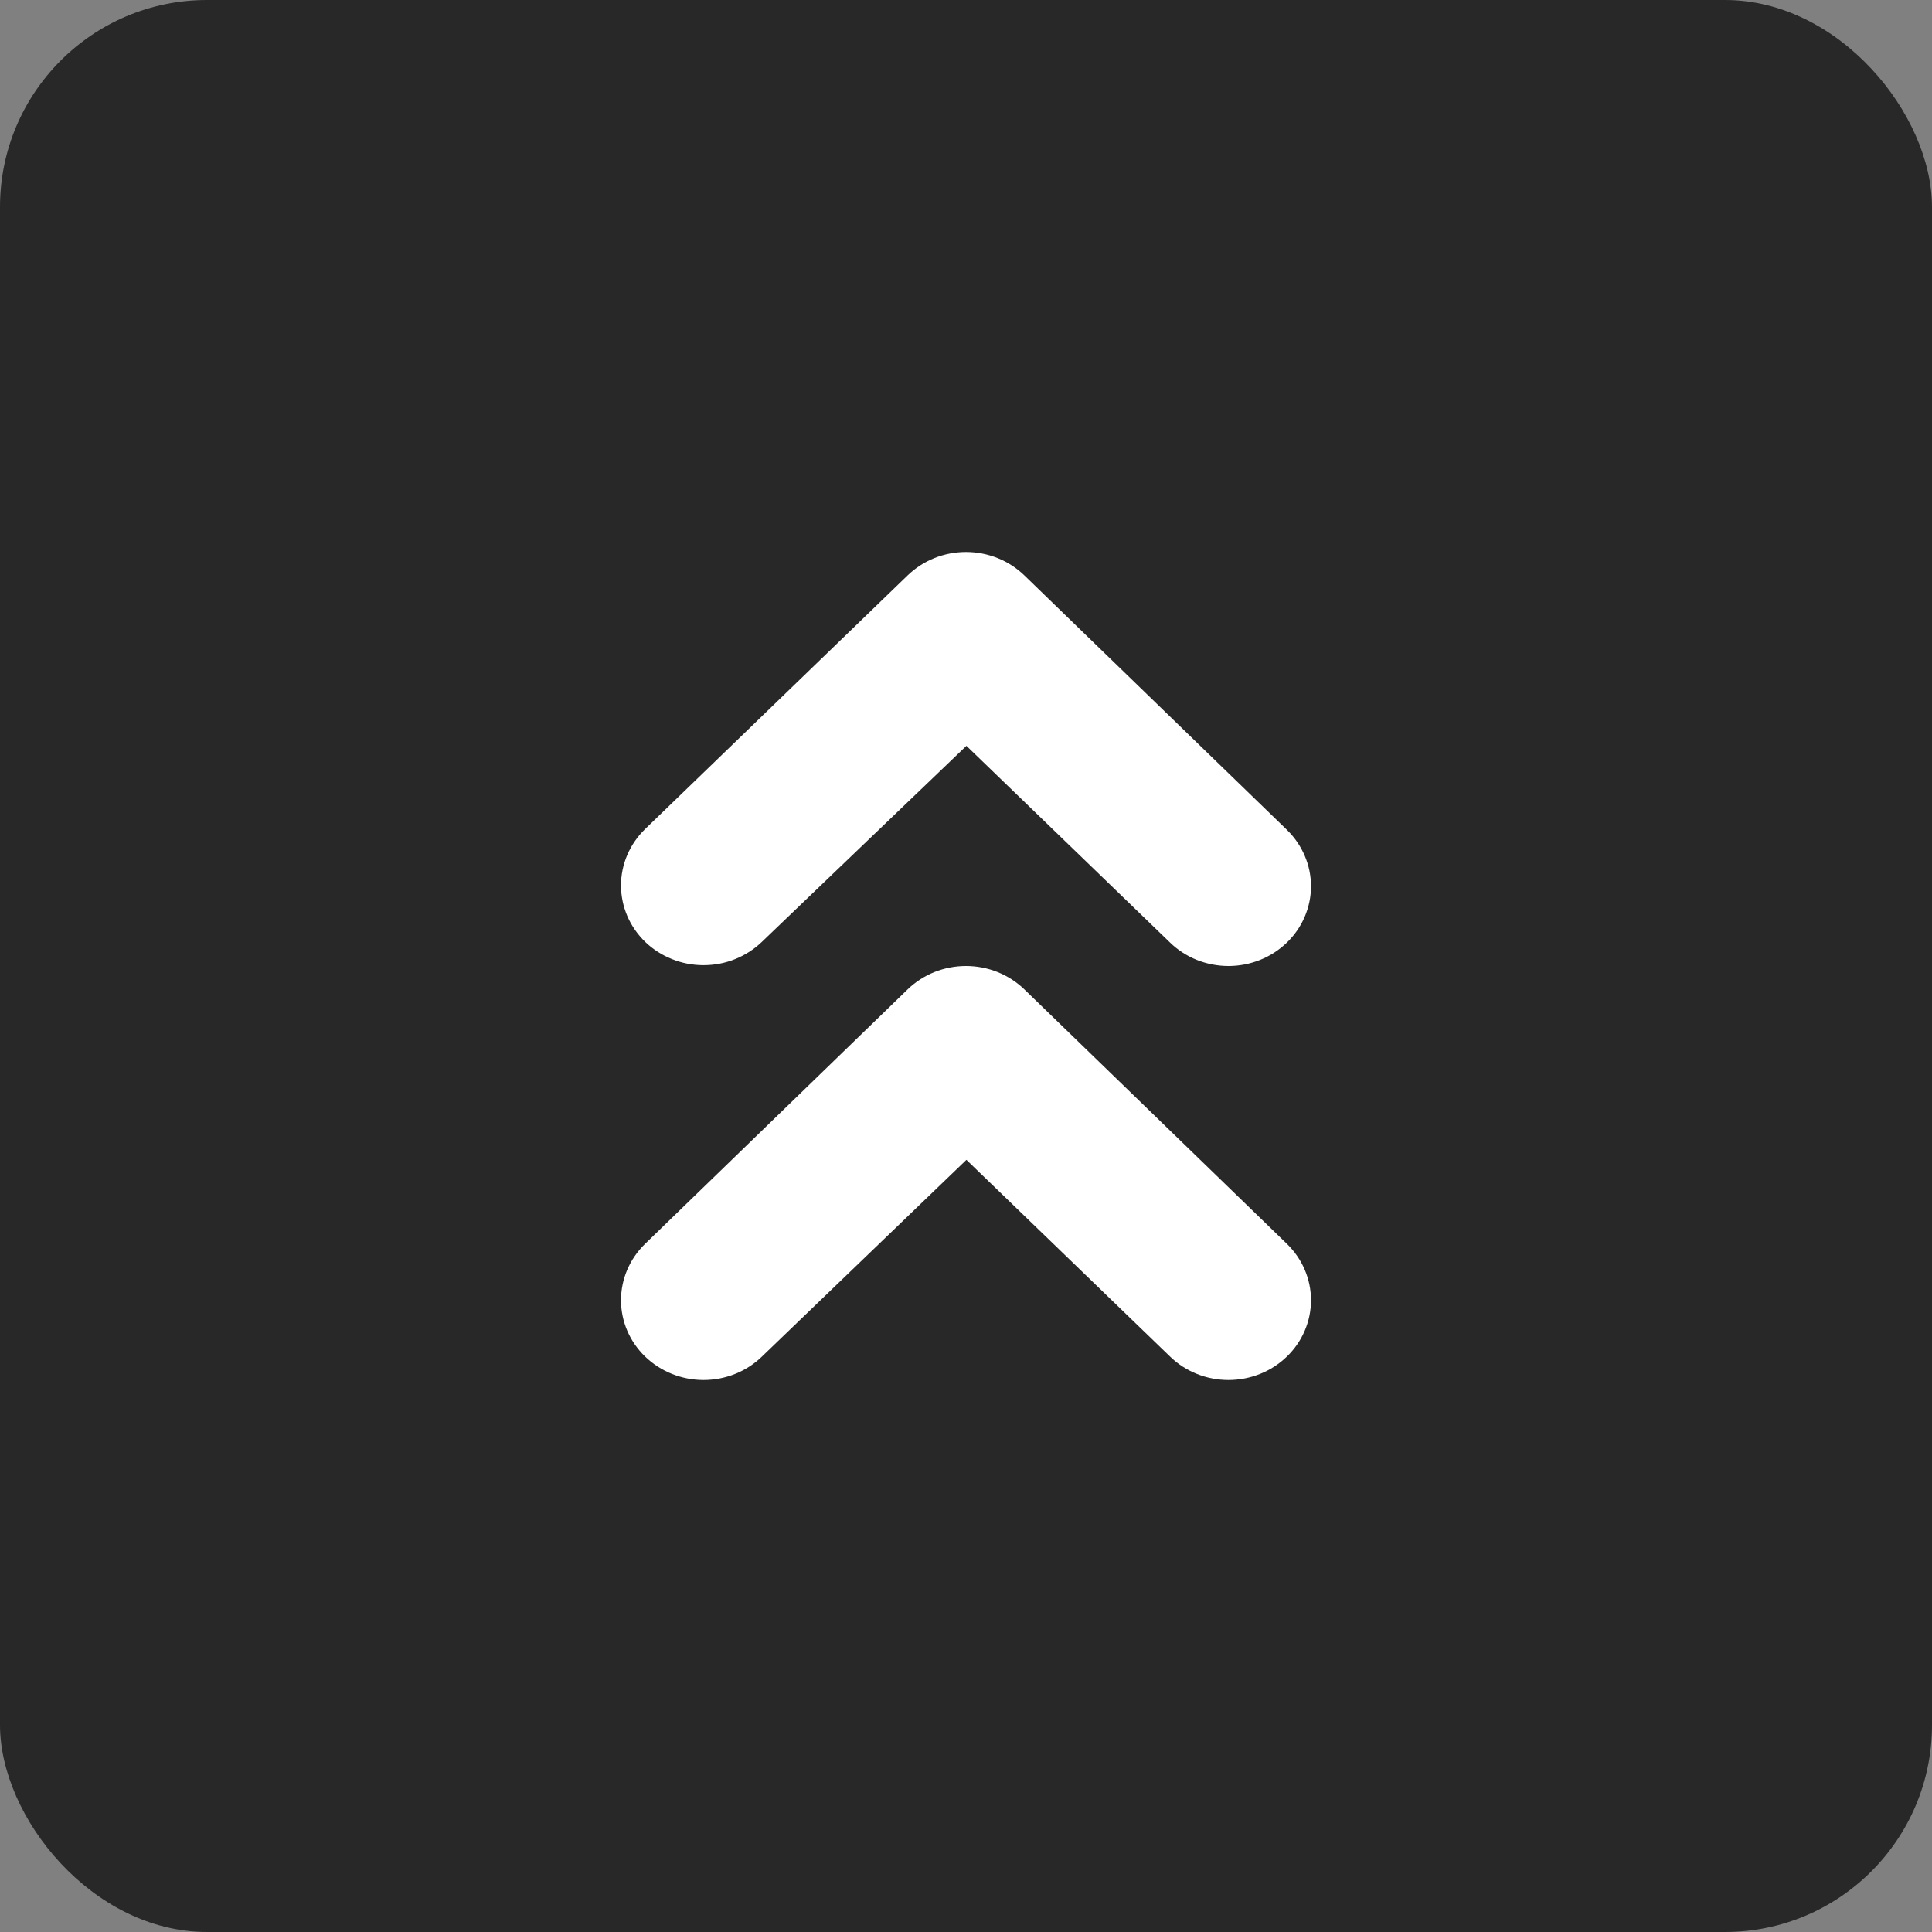
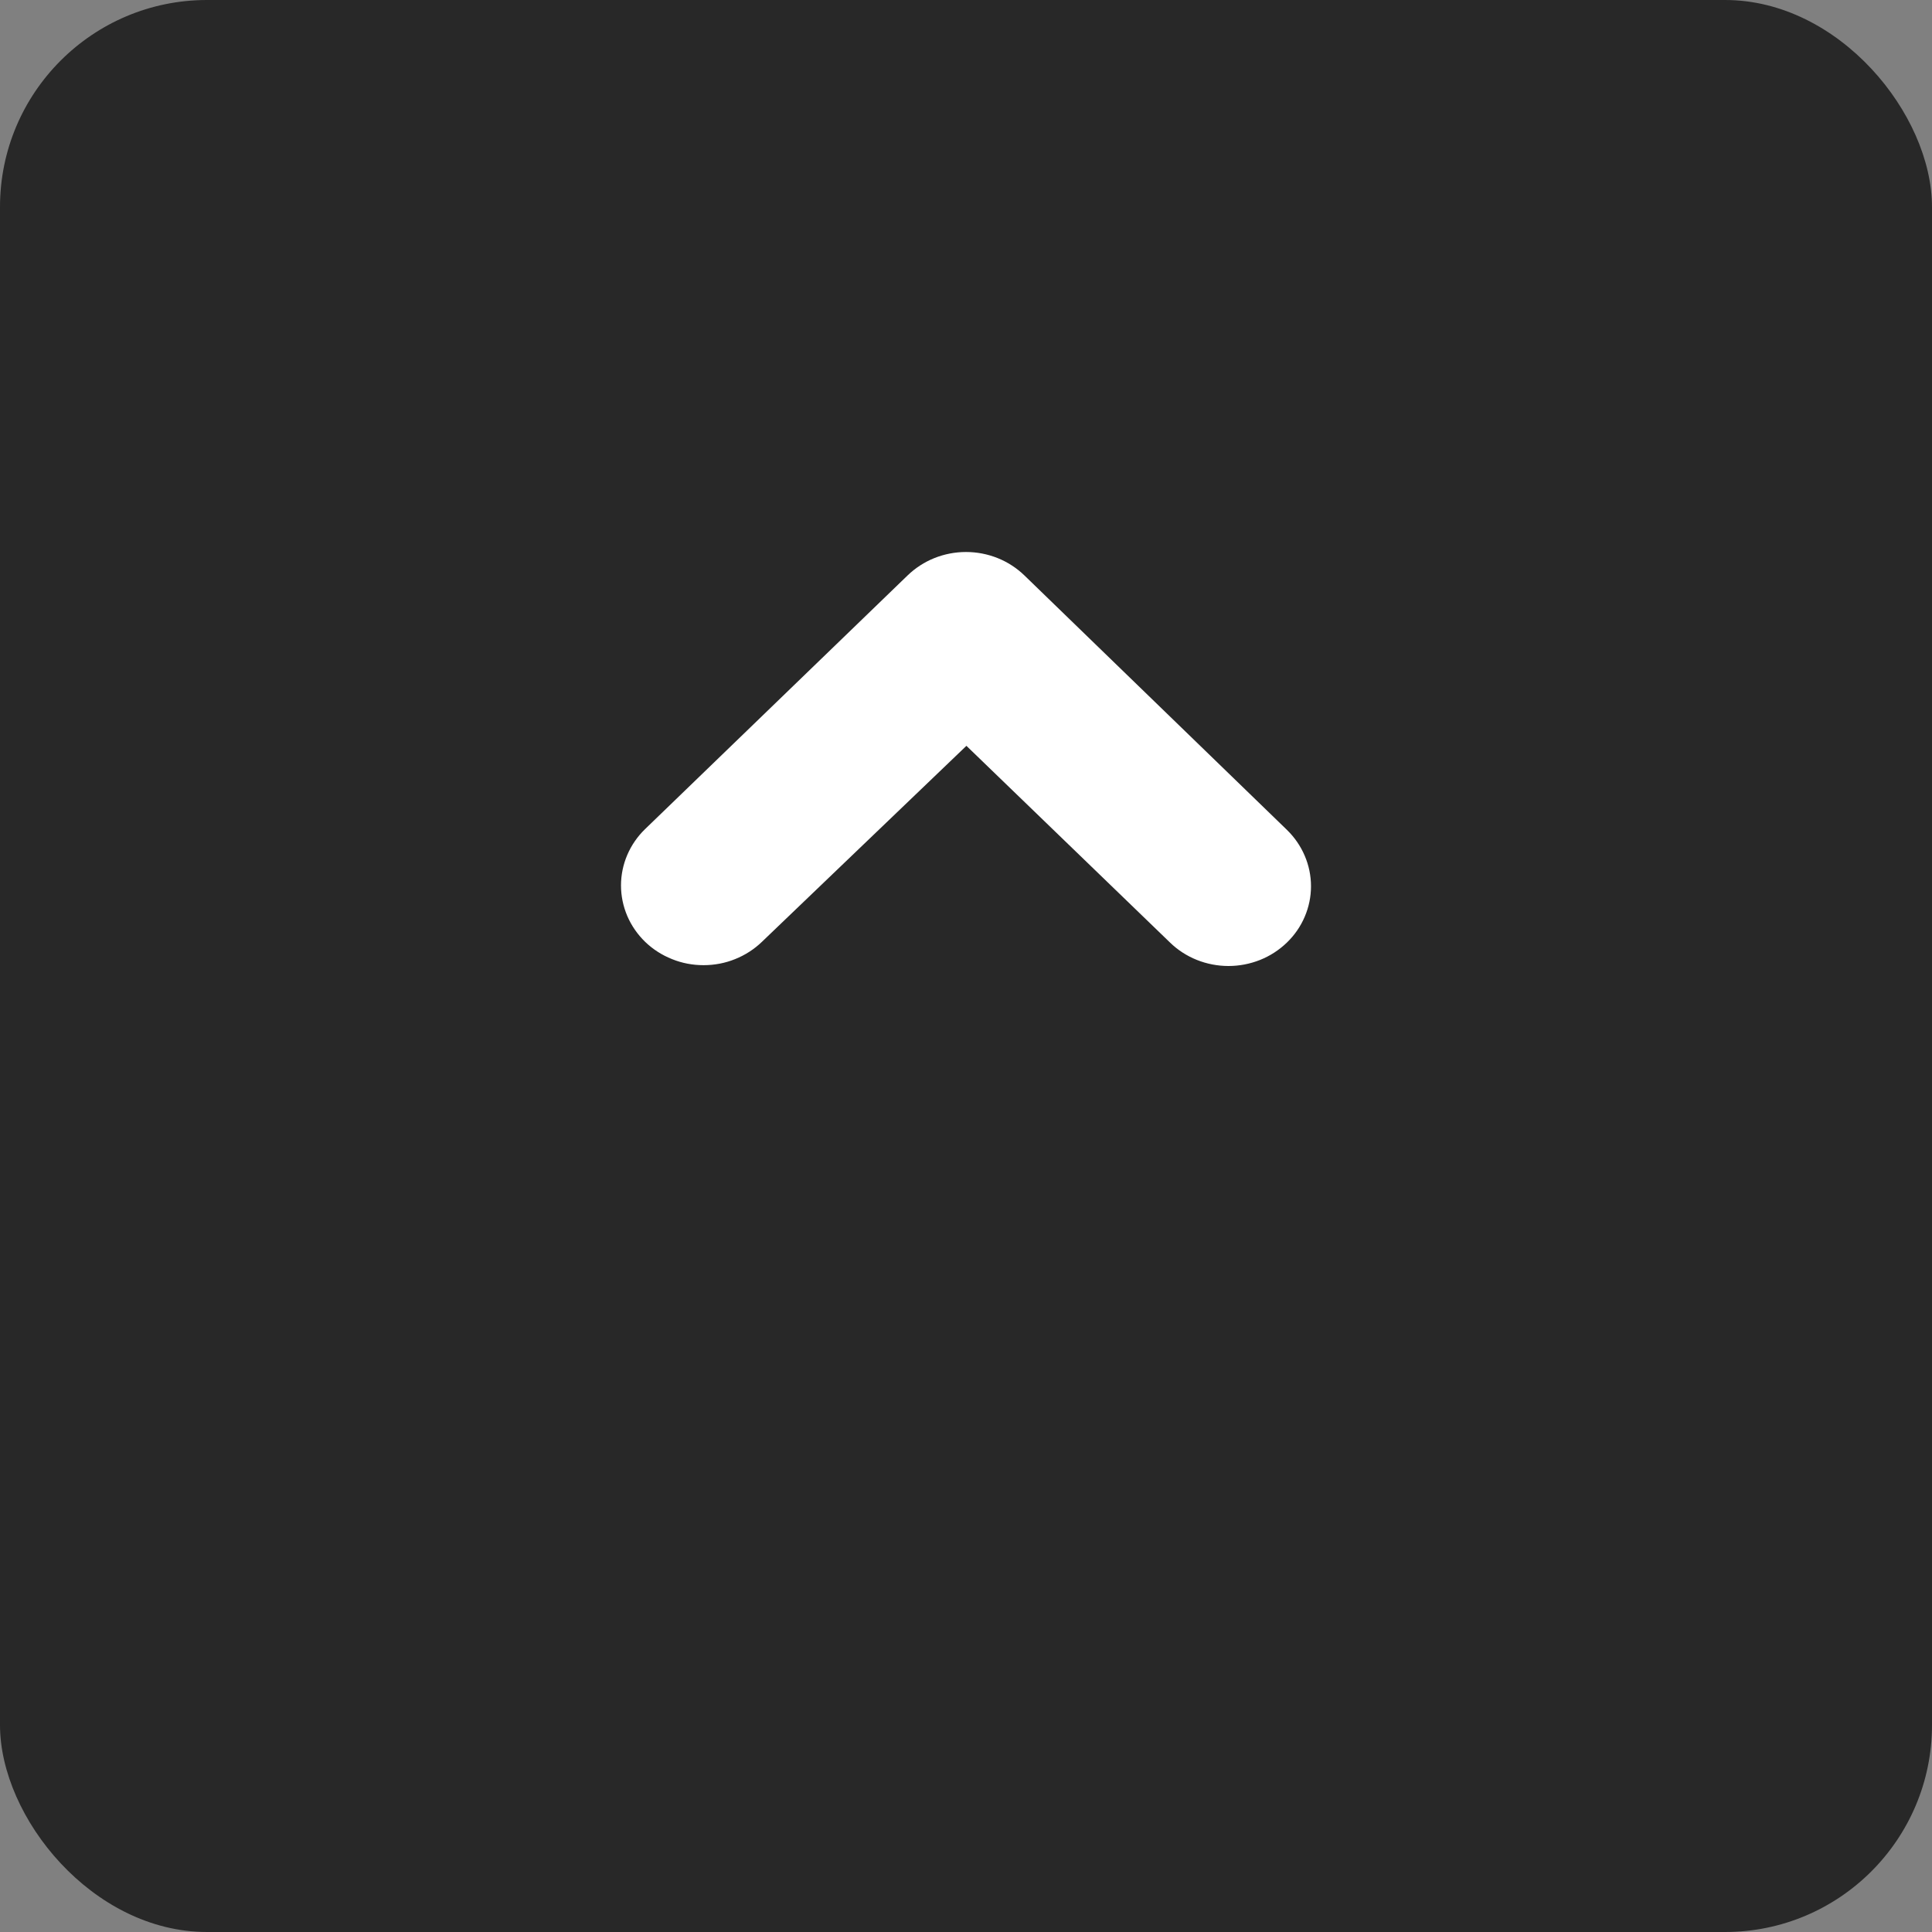
<svg xmlns="http://www.w3.org/2000/svg" fill="none" viewBox="0 0 28 28" height="28" width="28">
  <rect x="0" y="0" width="28" height="28" fill="#808080" stroke="none" />
  <rect fill="#282828" rx="3" height="28" width="28" />
-   <path fill="white" d="M14.006 16.809L11.042 19.661C10.818 19.878 10.514 20 10.196 20C9.879 20 9.575 19.878 9.35 19.661C9.126 19.445 9 19.151 9 18.844C9 18.537 9.126 18.243 9.35 18.026L13.154 14.339C13.265 14.232 13.397 14.146 13.542 14.088C13.687 14.03 13.843 14 14 14C14.157 14 14.313 14.03 14.458 14.088C14.603 14.146 14.735 14.232 14.846 14.339L18.65 18.026C18.761 18.134 18.849 18.261 18.909 18.401C18.969 18.542 19 18.692 19 18.844C19 18.996 18.969 19.146 18.909 19.286C18.849 19.427 18.761 19.554 18.65 19.661C18.538 19.769 18.407 19.854 18.262 19.912C18.116 19.97 17.961 20 17.804 20C17.647 20 17.491 19.97 17.346 19.912C17.201 19.854 17.069 19.769 16.958 19.661L14.006 16.809Z" />
  <path fill="white" d="M11.042 13.65L14.006 10.809L16.958 13.661C17.069 13.769 17.201 13.854 17.346 13.912C17.491 13.97 17.647 14 17.804 14C17.961 14 18.116 13.97 18.262 13.912C18.407 13.854 18.538 13.769 18.65 13.661C18.761 13.554 18.849 13.427 18.909 13.286C18.969 13.146 19 12.996 19 12.844C19 12.692 18.969 12.542 18.909 12.402C18.849 12.261 18.761 12.134 18.65 12.026L14.846 8.339C14.735 8.232 14.603 8.146 14.458 8.088C14.313 8.03 14.157 8 14 8C13.843 8 13.687 8.03 13.542 8.088C13.397 8.146 13.265 8.232 13.154 8.339L9.35 12.015C9.239 12.122 9.151 12.25 9.091 12.39C9.031 12.53 9 12.681 9 12.832C9 12.984 9.031 13.134 9.091 13.275C9.151 13.415 9.239 13.542 9.35 13.65C9.461 13.757 9.593 13.842 9.739 13.9C9.884 13.959 10.039 13.988 10.196 13.988C10.353 13.988 10.509 13.959 10.654 13.9C10.799 13.842 10.931 13.757 11.042 13.65Z" />
</svg>